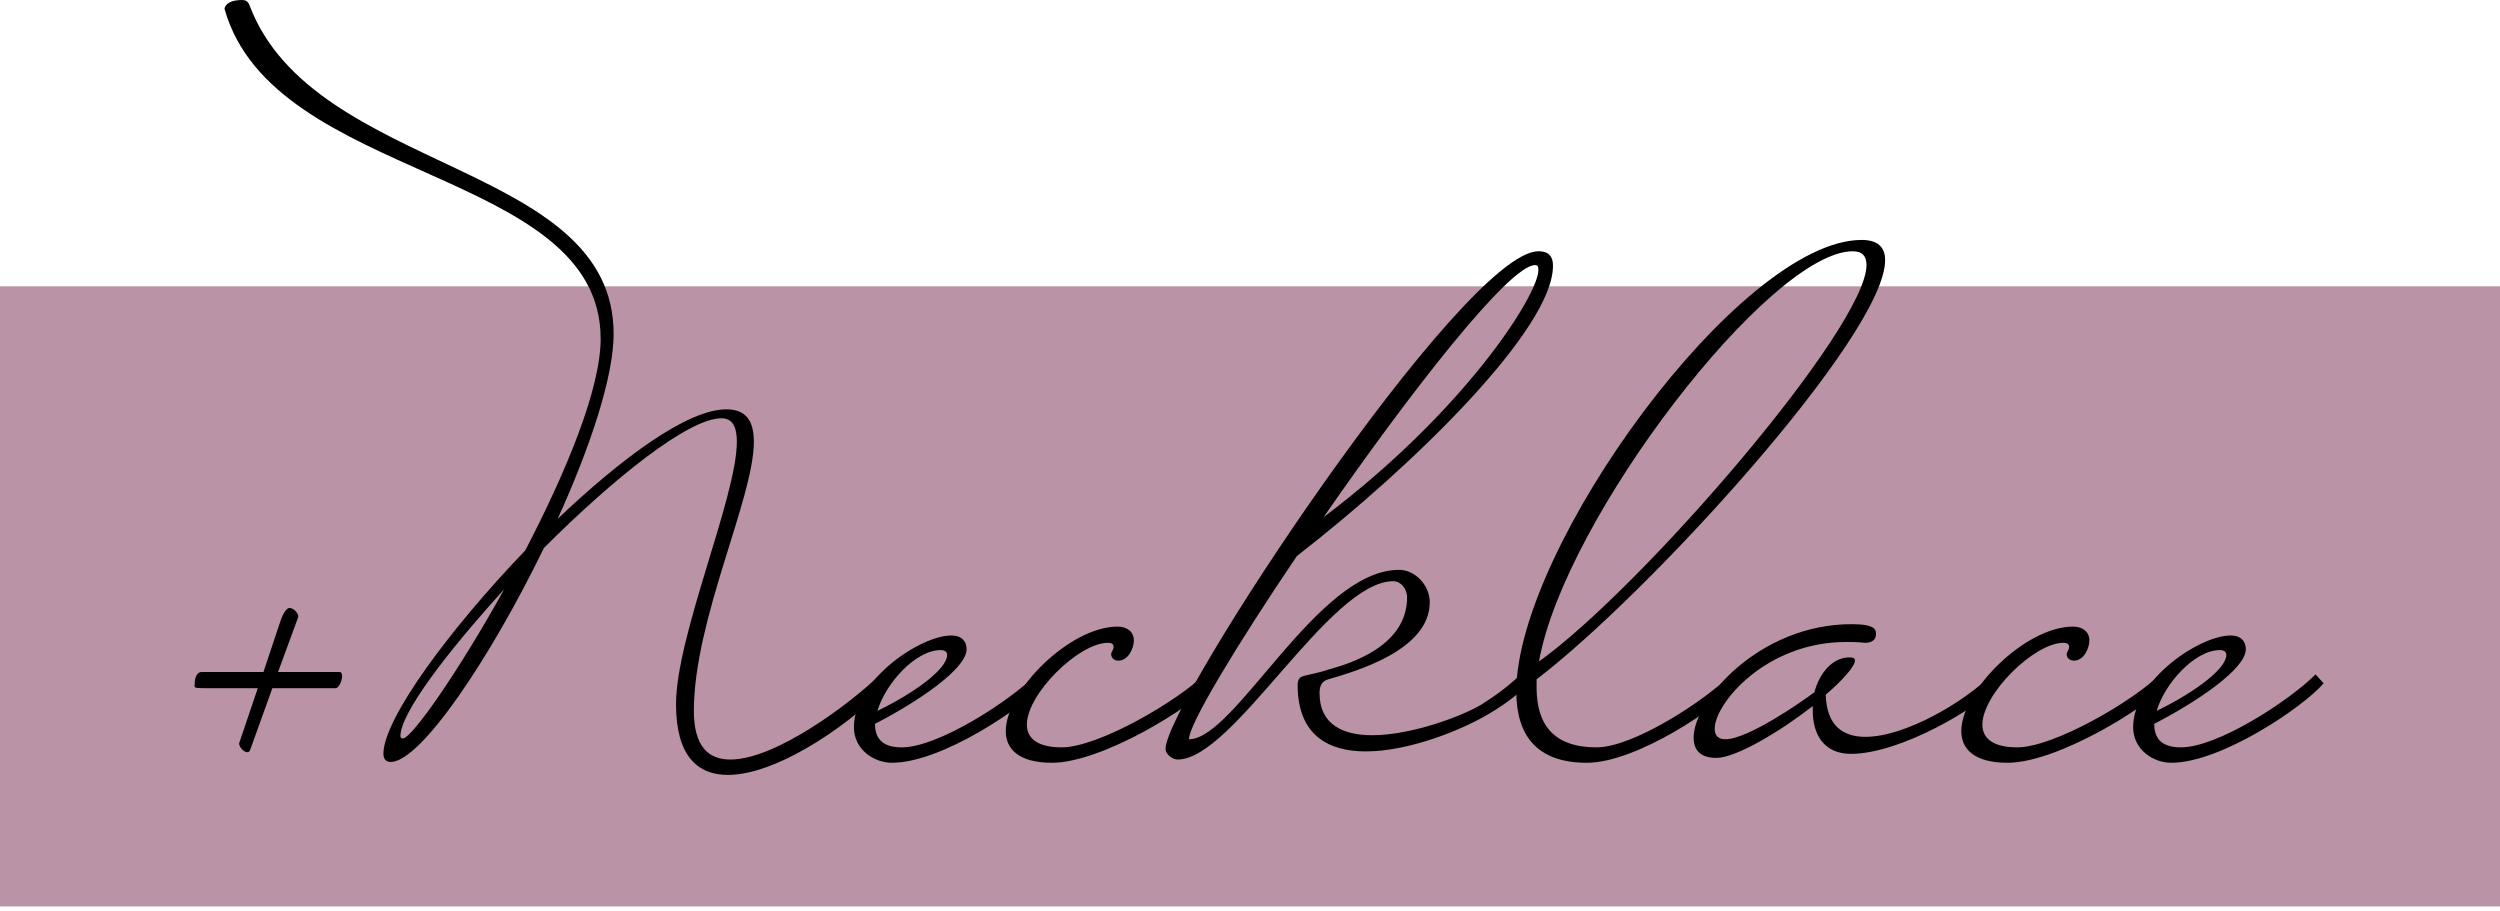
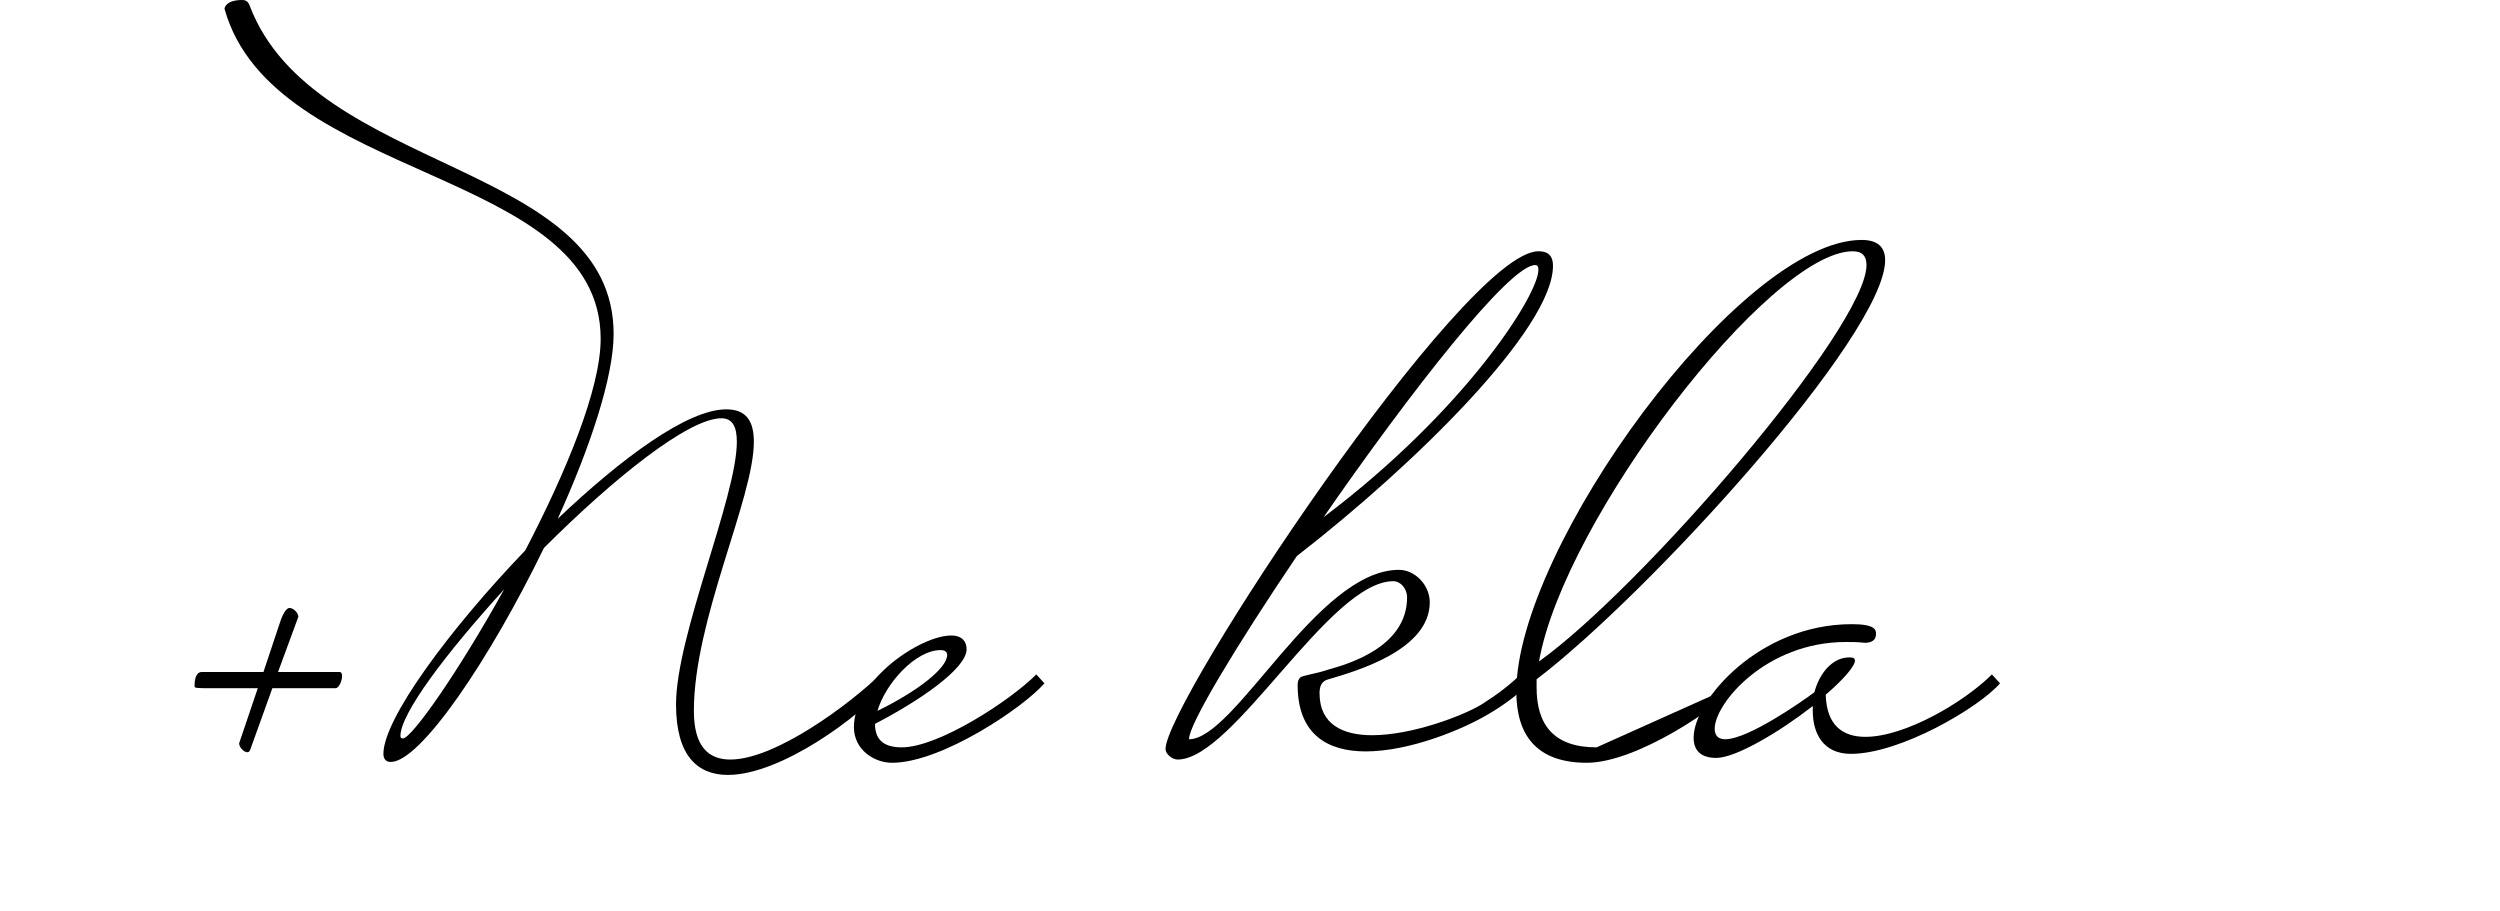
<svg xmlns="http://www.w3.org/2000/svg" width="129" height="47" viewBox="0 0 129 47" fill="none">
-   <rect y="46.773" width="32" height="129" transform="rotate(-90 0 46.773)" fill="#BA93A6" />
-   <path d="M112.538 38.564C114.42 38.564 118.101 36.18 119.481 34.8L119.9 35.26C118.812 36.515 114.588 39.359 112.036 39.359C111.116 39.359 110.07 38.69 110.07 37.519C110.07 35.093 113.5 32.792 115.09 32.792C115.675 32.792 115.884 33.127 115.884 33.503C115.884 34.507 113.416 36.18 111.158 37.351C111.158 38.062 111.492 38.564 112.538 38.564ZM114.546 33.545C113.249 33.545 111.702 35.26 111.283 36.682C113.416 35.636 114.88 34.465 114.88 33.796C114.88 33.629 114.755 33.545 114.546 33.545Z" fill="black" />
-   <path d="M104.089 38.564C105.971 38.564 110.07 36.18 111.451 34.8L111.869 35.26C110.781 36.515 106.139 39.359 103.587 39.359C101.872 39.359 101.203 38.648 101.203 37.728C101.203 35.636 104.507 32.332 106.975 32.332C107.435 32.332 107.812 32.583 107.812 33.043C107.812 33.462 107.519 34.089 107.017 34.089C106.808 34.089 106.641 33.963 106.641 33.754C106.641 33.629 106.766 33.545 106.766 33.378C106.766 33.252 106.682 33.169 106.473 33.169C104.968 33.169 102.291 35.804 102.291 37.393C102.291 38.062 102.793 38.564 104.089 38.564Z" fill="black" />
  <path d="M89.022 38.146C90.193 38.146 92.954 36.222 93.623 35.72C93.874 34.758 94.543 33.922 95.421 33.922C95.63 33.922 95.714 33.964 95.714 34.089C95.714 34.382 95.087 35.093 94.208 35.846C94.25 37.435 95.087 38.021 96.258 38.021C98.308 38.021 101.361 36.222 102.783 34.8L103.201 35.26C102.114 36.515 98.056 38.899 95.505 38.899C94.083 38.899 93.539 37.853 93.539 36.682V36.431C91.824 37.77 89.566 39.108 88.562 39.108C87.725 39.108 87.391 38.69 87.391 38.062C87.391 36.139 90.779 32.207 95.547 32.207C96.76 32.207 96.802 32.499 96.802 32.709C96.802 33.169 96.342 33.169 96.216 33.169C95.882 33.127 95.547 33.127 95.254 33.127C91.113 33.127 88.478 36.306 88.478 37.602C88.478 37.937 88.645 38.146 89.022 38.146Z" fill="black" />
-   <path d="M82.383 38.564C84.265 38.564 87.946 36.18 89.326 34.8L89.745 35.26C88.657 36.515 84.433 39.359 81.881 39.359C79.288 39.359 78.242 37.937 78.242 35.678C78.242 28.275 89.786 12.381 96.061 12.381C96.897 12.381 97.273 12.757 97.273 13.426C97.273 17.274 85.06 30.659 79.288 35.051V35.469C79.288 37.393 80.166 38.564 82.383 38.564ZM95.6 12.966C91.334 12.966 80.71 26.769 79.413 34.131C84.725 30.325 96.311 16.898 96.311 13.677C96.311 13.217 96.102 12.966 95.6 12.966Z" fill="black" />
+   <path d="M82.383 38.564L89.745 35.26C88.657 36.515 84.433 39.359 81.881 39.359C79.288 39.359 78.242 37.937 78.242 35.678C78.242 28.275 89.786 12.381 96.061 12.381C96.897 12.381 97.273 12.757 97.273 13.426C97.273 17.274 85.06 30.659 79.288 35.051V35.469C79.288 37.393 80.166 38.564 82.383 38.564ZM95.6 12.966C91.334 12.966 80.71 26.769 79.413 34.131C84.725 30.325 96.311 16.898 96.311 13.677C96.311 13.217 96.102 12.966 95.6 12.966Z" fill="black" />
  <path d="M61.354 38.146C63.738 38.146 67.962 29.404 72.187 29.404C73.023 29.404 73.776 30.199 73.776 31.077C73.776 33.545 69.97 34.633 68.548 35.051C68.213 35.135 68.088 35.386 68.088 35.762C68.088 37.393 69.301 37.937 70.806 37.937C72.856 37.937 75.491 36.933 76.453 36.348C77.248 35.846 77.959 35.302 78.461 34.8L78.879 35.26C78.503 35.678 77.792 36.264 76.871 36.808C75.491 37.644 72.731 38.773 70.472 38.773C68.548 38.773 66.958 37.937 66.958 35.344C66.958 35.176 67 35.051 67.084 34.967C67.209 34.842 67.795 34.8 68.548 34.549C69.594 34.256 72.605 33.378 72.605 30.826C72.605 30.366 72.27 29.99 71.894 29.99C68.59 29.99 63.654 39.192 60.768 39.192C60.475 39.192 60.141 38.899 60.141 38.648C60.141 36.264 75.533 12.966 79.381 12.966C79.716 12.966 80.134 13.05 80.134 13.719C80.134 16.94 73.065 23.925 66.917 28.693C63.78 33.336 61.312 37.435 61.354 38.146ZM79.214 13.677C77.875 13.677 72.731 20.286 68.297 26.686C75.575 21.206 79.381 15.225 79.381 13.928C79.381 13.761 79.339 13.677 79.214 13.677Z" fill="black" />
-   <path d="M54.785 38.564C56.667 38.564 60.766 36.18 62.146 34.8L62.564 35.26C61.477 36.515 56.834 39.359 54.283 39.359C52.568 39.359 51.898 38.648 51.898 37.728C51.898 35.636 55.203 32.332 57.671 32.332C58.131 32.332 58.507 32.583 58.507 33.043C58.507 33.462 58.214 34.089 57.712 34.089C57.503 34.089 57.336 33.963 57.336 33.754C57.336 33.629 57.461 33.545 57.461 33.378C57.461 33.252 57.378 33.169 57.169 33.169C55.663 33.169 52.986 35.804 52.986 37.393C52.986 38.062 53.488 38.564 54.785 38.564Z" fill="black" />
  <path d="M46.53 38.564C48.413 38.564 52.093 36.18 53.474 34.8L53.892 35.26C52.804 36.515 48.58 39.359 46.028 39.359C45.108 39.359 44.062 38.69 44.062 37.519C44.062 35.093 47.492 32.792 49.082 32.792C49.667 32.792 49.876 33.127 49.876 33.503C49.876 34.507 47.409 36.18 45.15 37.351C45.15 38.062 45.485 38.564 46.53 38.564ZM48.538 33.545C47.241 33.545 45.694 35.26 45.276 36.682C47.409 35.636 48.873 34.465 48.873 33.796C48.873 33.629 48.747 33.545 48.538 33.545Z" fill="black" />
  <path d="M34.883 36.347C34.883 32.792 38.021 25.64 38.021 22.796C38.021 22.043 37.811 21.583 37.226 21.583C35.511 21.583 31.621 24.72 28.066 28.275C25.305 33.963 21.708 39.317 20.16 39.317C19.91 39.317 19.784 39.15 19.784 38.899C19.784 37.1 23.172 32.499 27.104 28.4C29.195 24.385 30.994 20.077 30.994 17.484C30.994 8.658 14.096 9.411 11.586 0.46C11.586 0.46 11.586 -6.10352e-05 12.506 -6.10352e-05C12.632 -6.10352e-05 12.799 0.042 12.883 0.293C16.187 8.993 31.663 8.323 31.663 17.233C31.663 19.45 30.45 23.088 28.777 26.769C32.081 23.632 35.469 21.122 37.477 21.122C38.523 21.122 38.899 21.75 38.899 22.796C38.899 25.724 35.804 31.956 35.804 36.682C35.804 38.523 36.557 39.192 37.686 39.192C40.028 39.192 43.876 36.306 45.424 34.8L45.842 35.26C44.336 37.017 40.279 39.986 37.56 39.986C36.013 39.986 34.883 39.025 34.883 36.347ZM20.788 38.104C21.248 38.104 23.674 34.633 26.016 30.408C23.047 33.671 20.662 36.808 20.662 37.979C20.662 38.062 20.704 38.104 20.788 38.104Z" fill="black" />
  <path d="M15.393 31.83L14.347 34.675H17.526C17.61 34.675 17.652 34.758 17.652 34.884C17.652 35.135 17.484 35.511 17.317 35.511H14.054L12.925 38.648C12.883 38.773 12.841 38.815 12.758 38.815C12.591 38.815 12.339 38.564 12.339 38.355L13.302 35.511H10.917C10.081 35.511 10.039 35.511 10.039 35.386C10.039 35.135 10.081 34.675 10.415 34.675H13.594L14.431 32.165C14.64 31.496 14.849 31.37 14.933 31.37C15.142 31.37 15.393 31.621 15.393 31.83Z" fill="black" />
</svg>